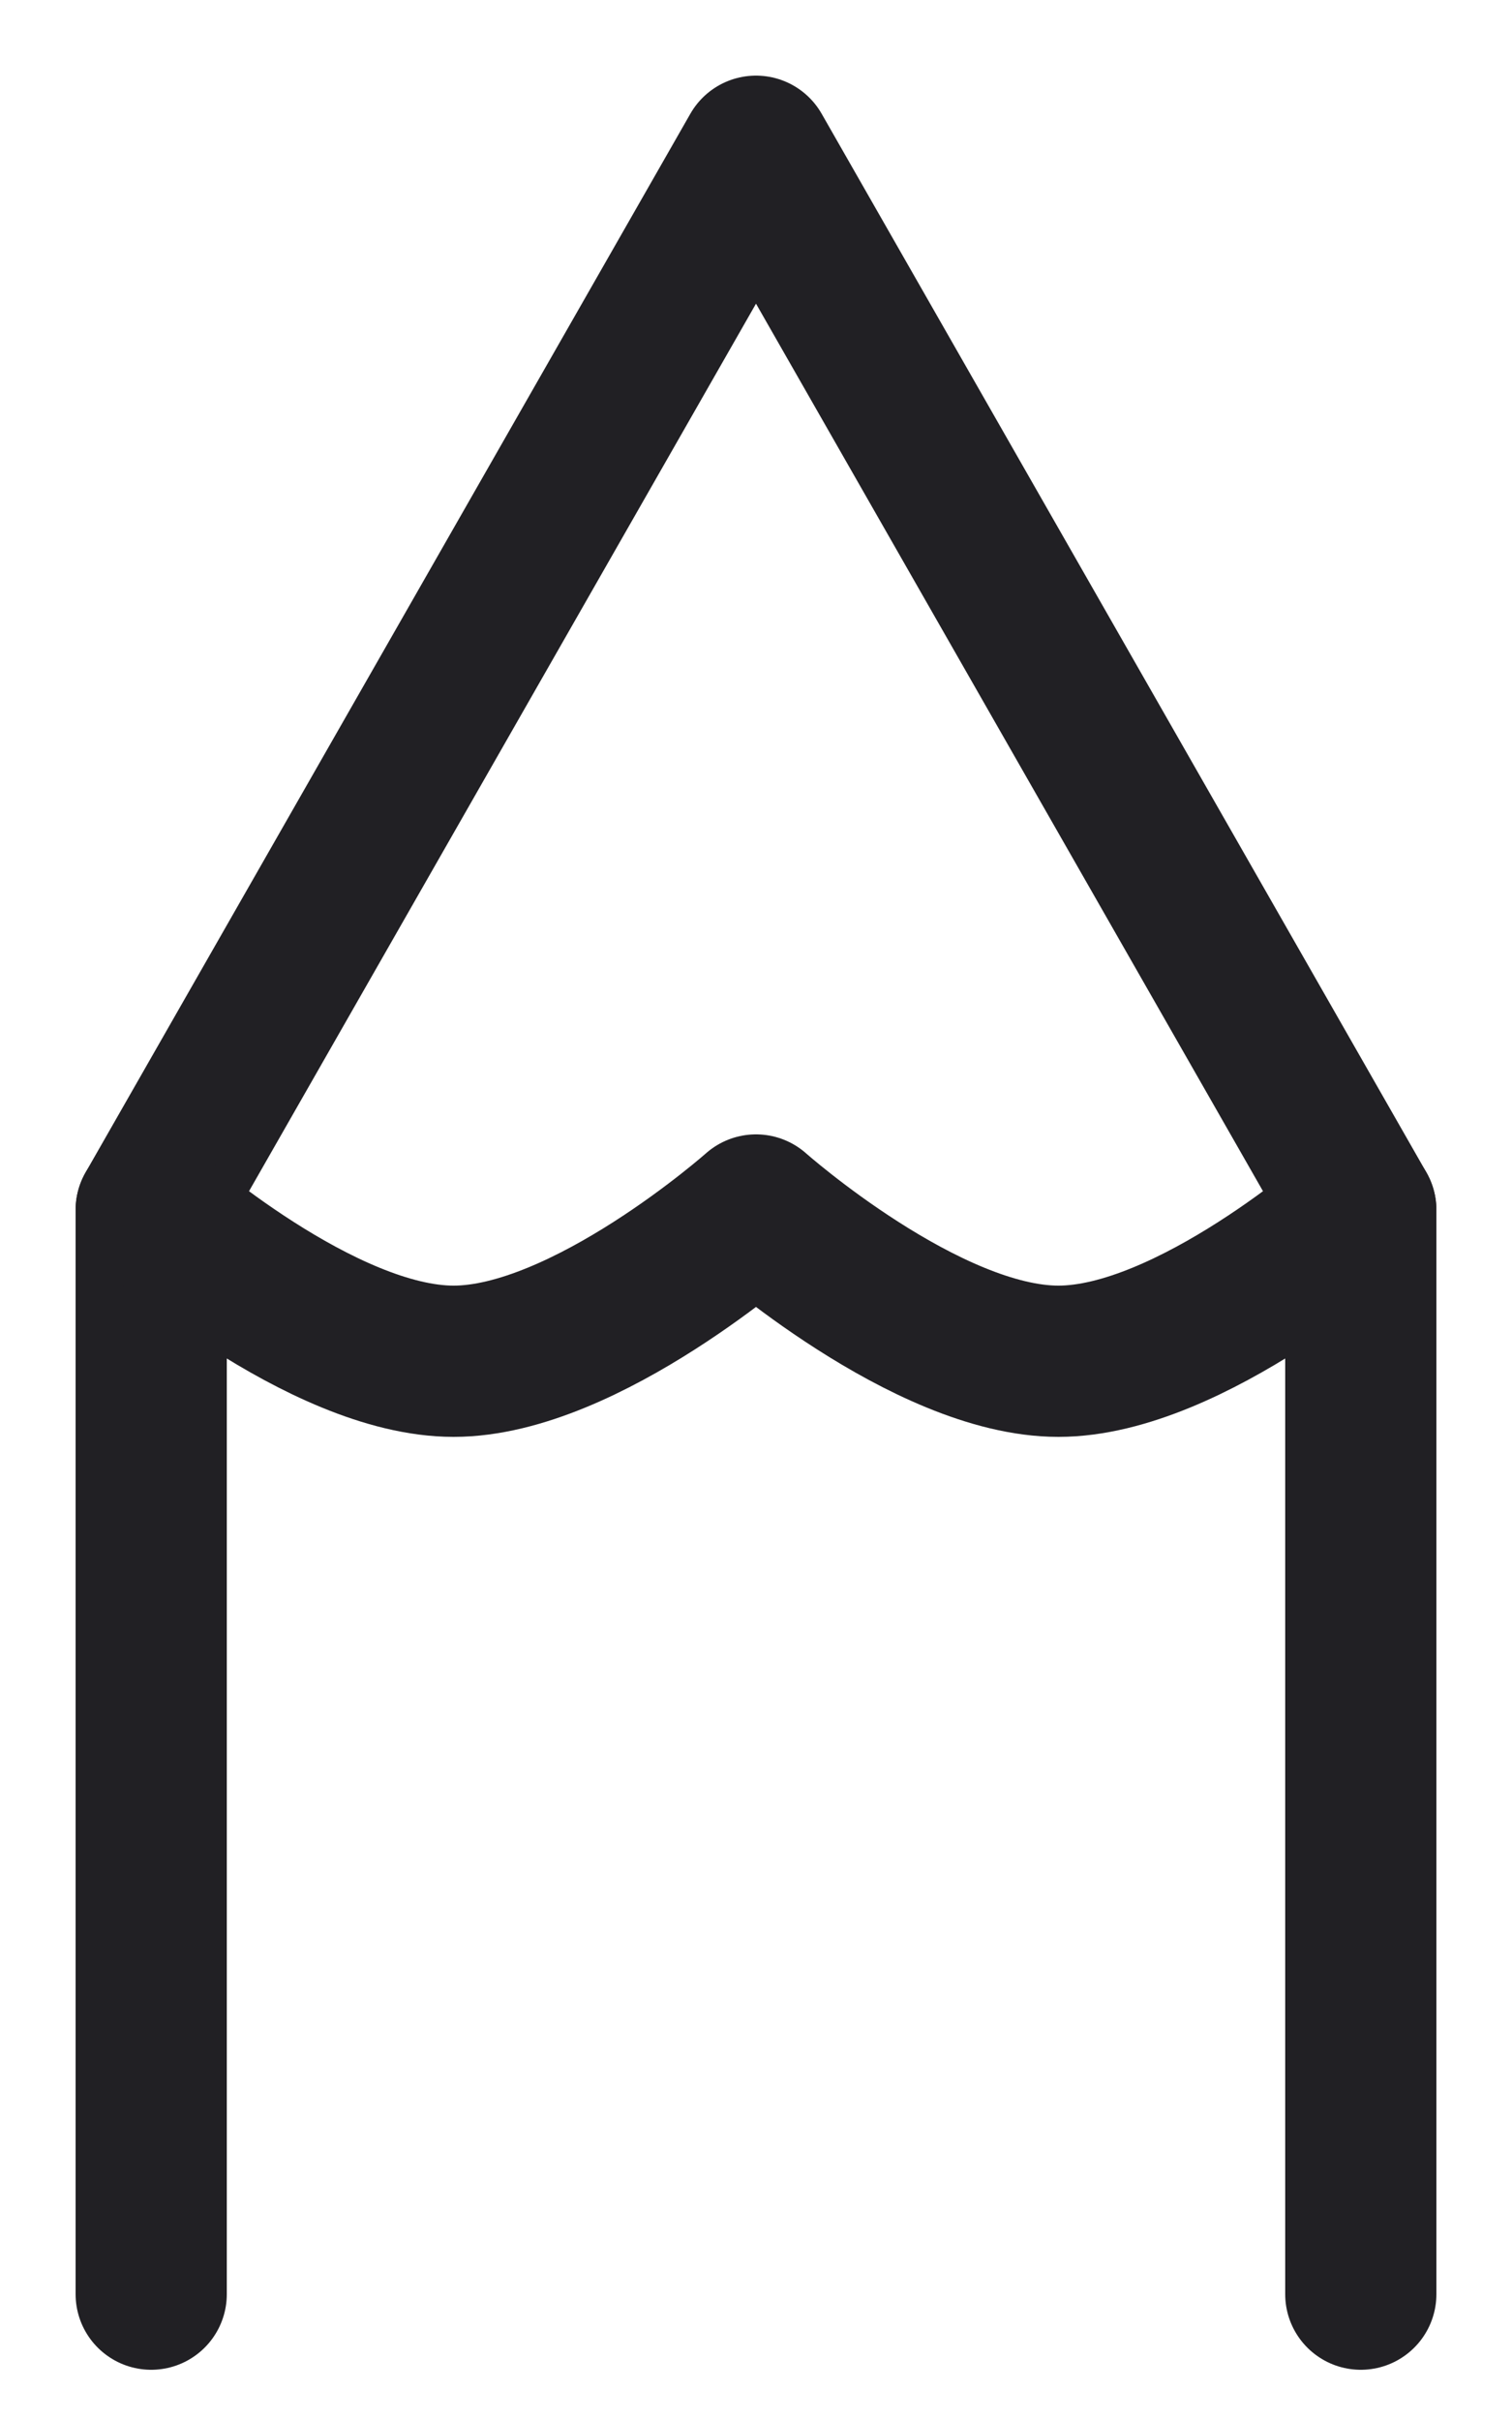
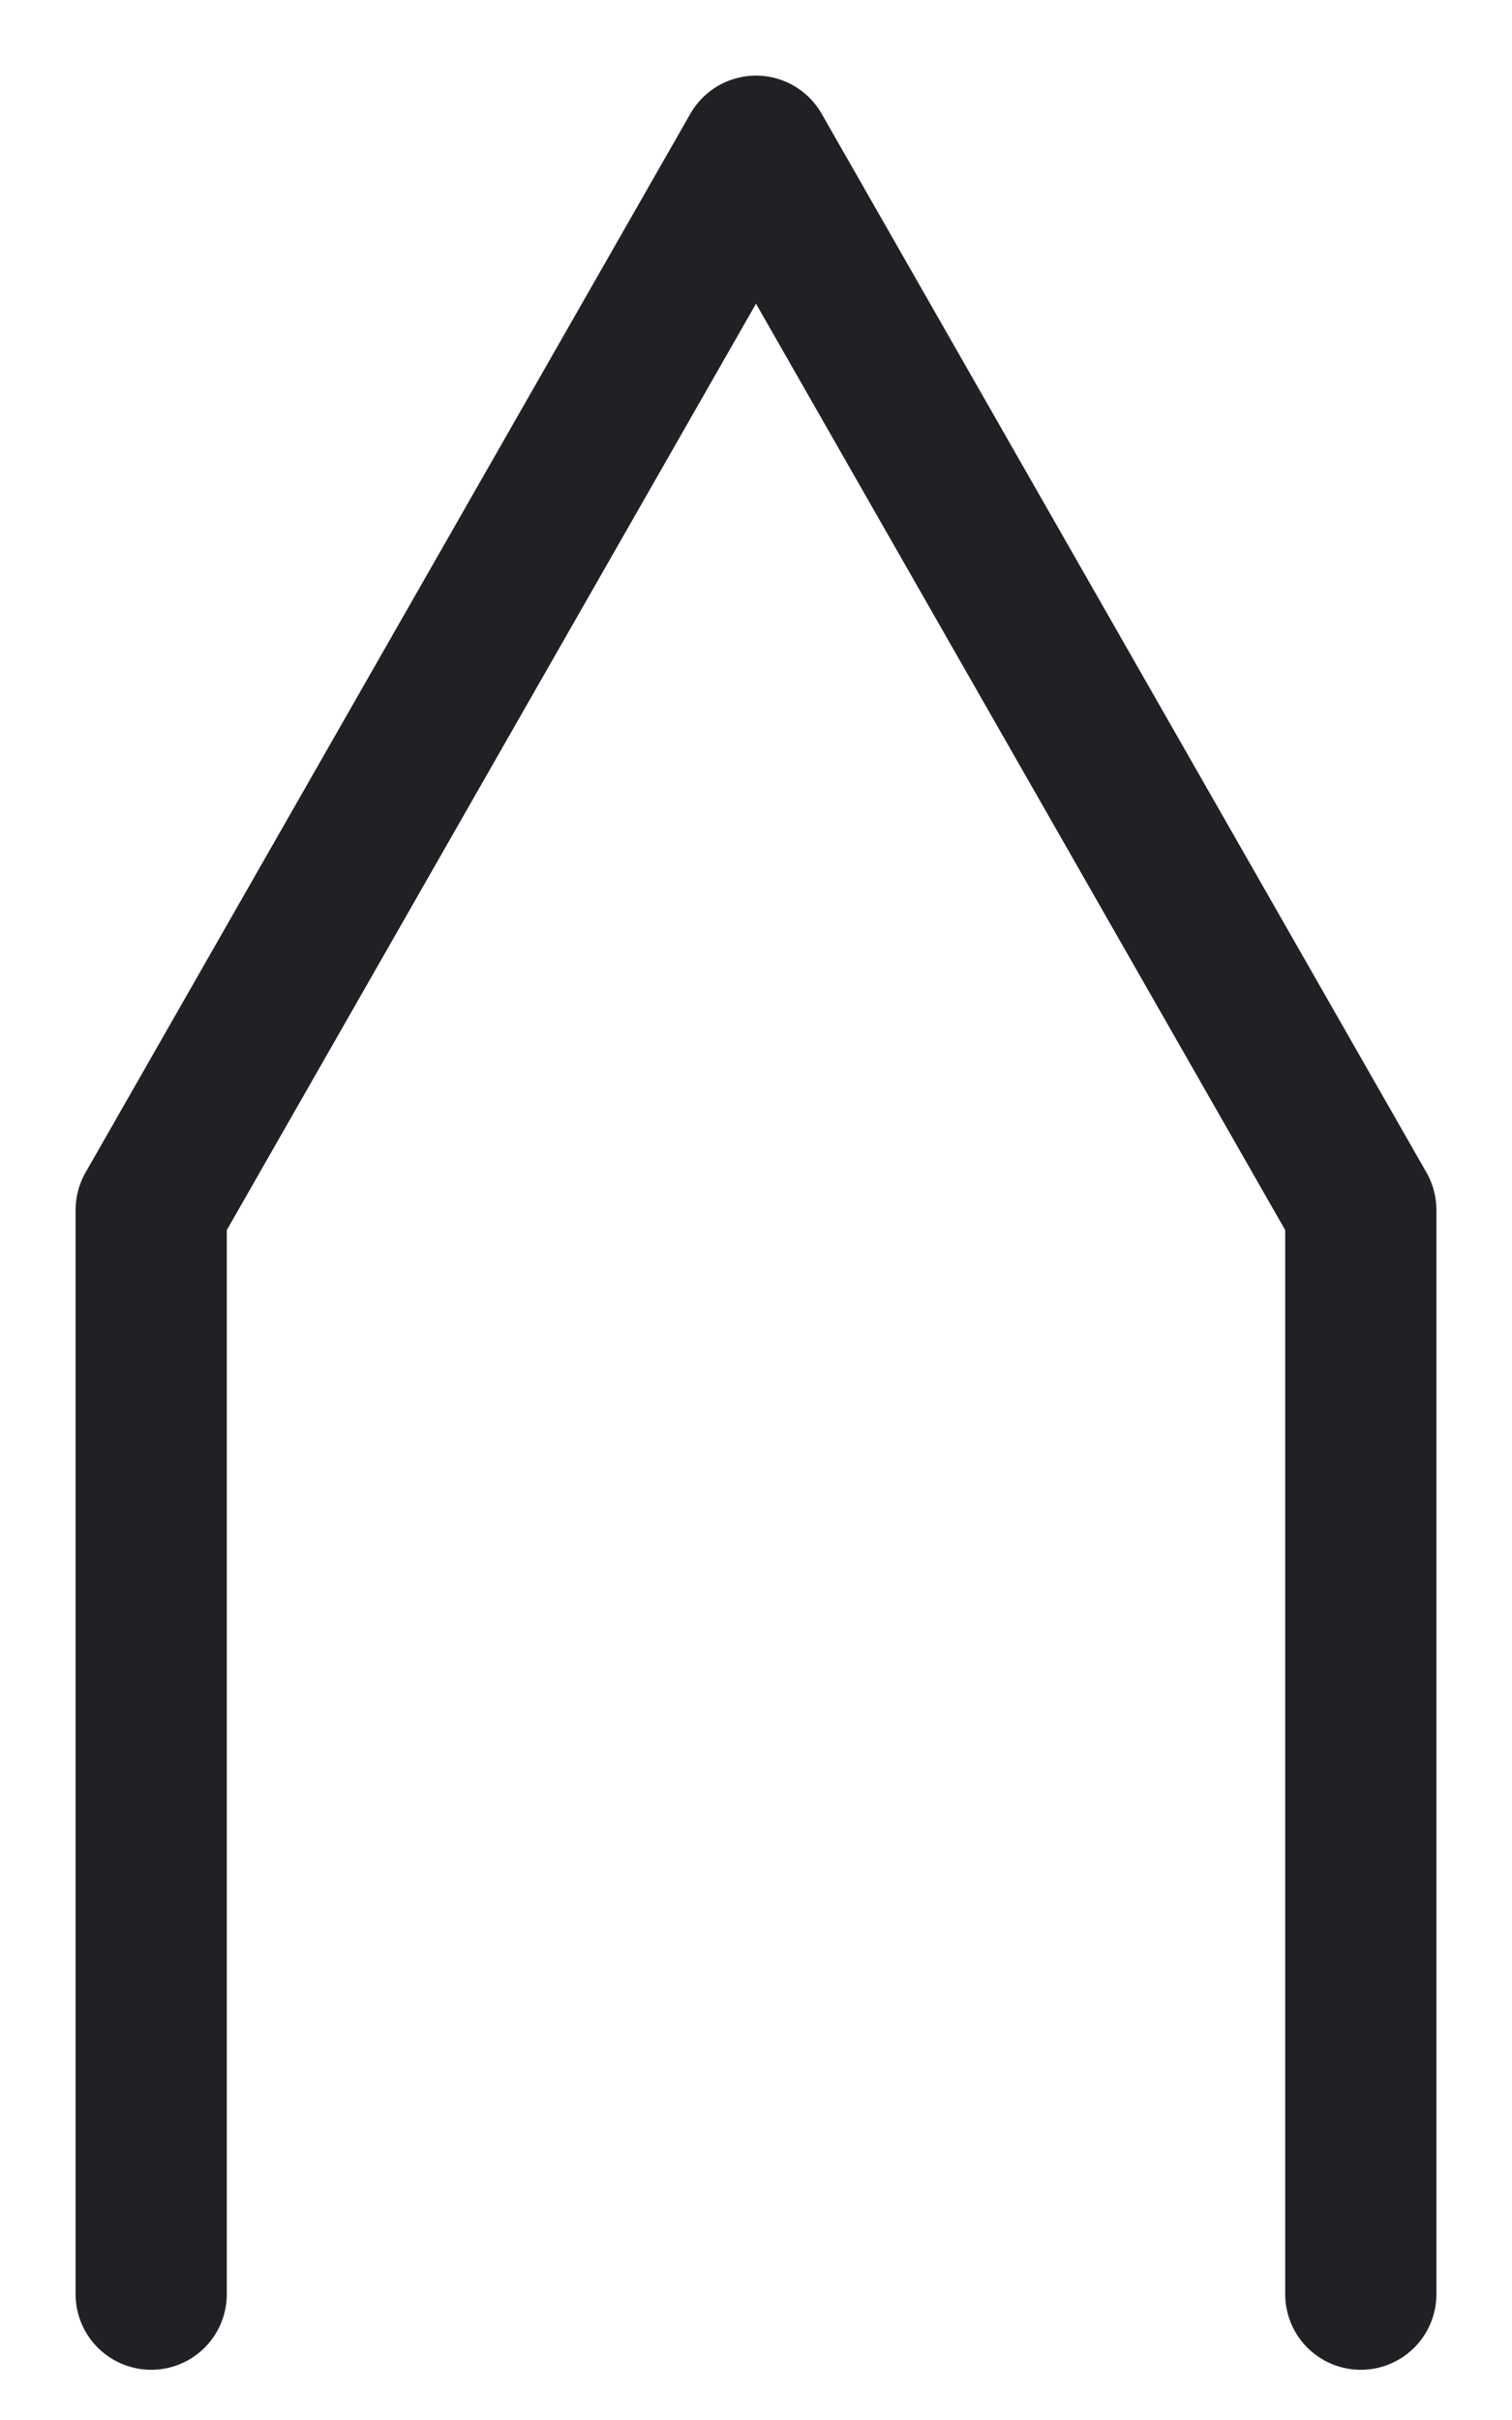
<svg xmlns="http://www.w3.org/2000/svg" fill="none" viewBox="0 0 10 16" height="16" width="10">
  <path stroke-linejoin="round" stroke-linecap="round" stroke="#212024" d="M1 15.168V8L5 1L9 8V15.168" />
-   <path stroke-linejoin="round" stroke-linecap="round" stroke="#212024" d="M1 8C1 8 2.127 9 3 9C3.873 9 5 8 5 8C5 8 6.127 9 7 9C7.873 9 9 8 9 8" />
</svg>